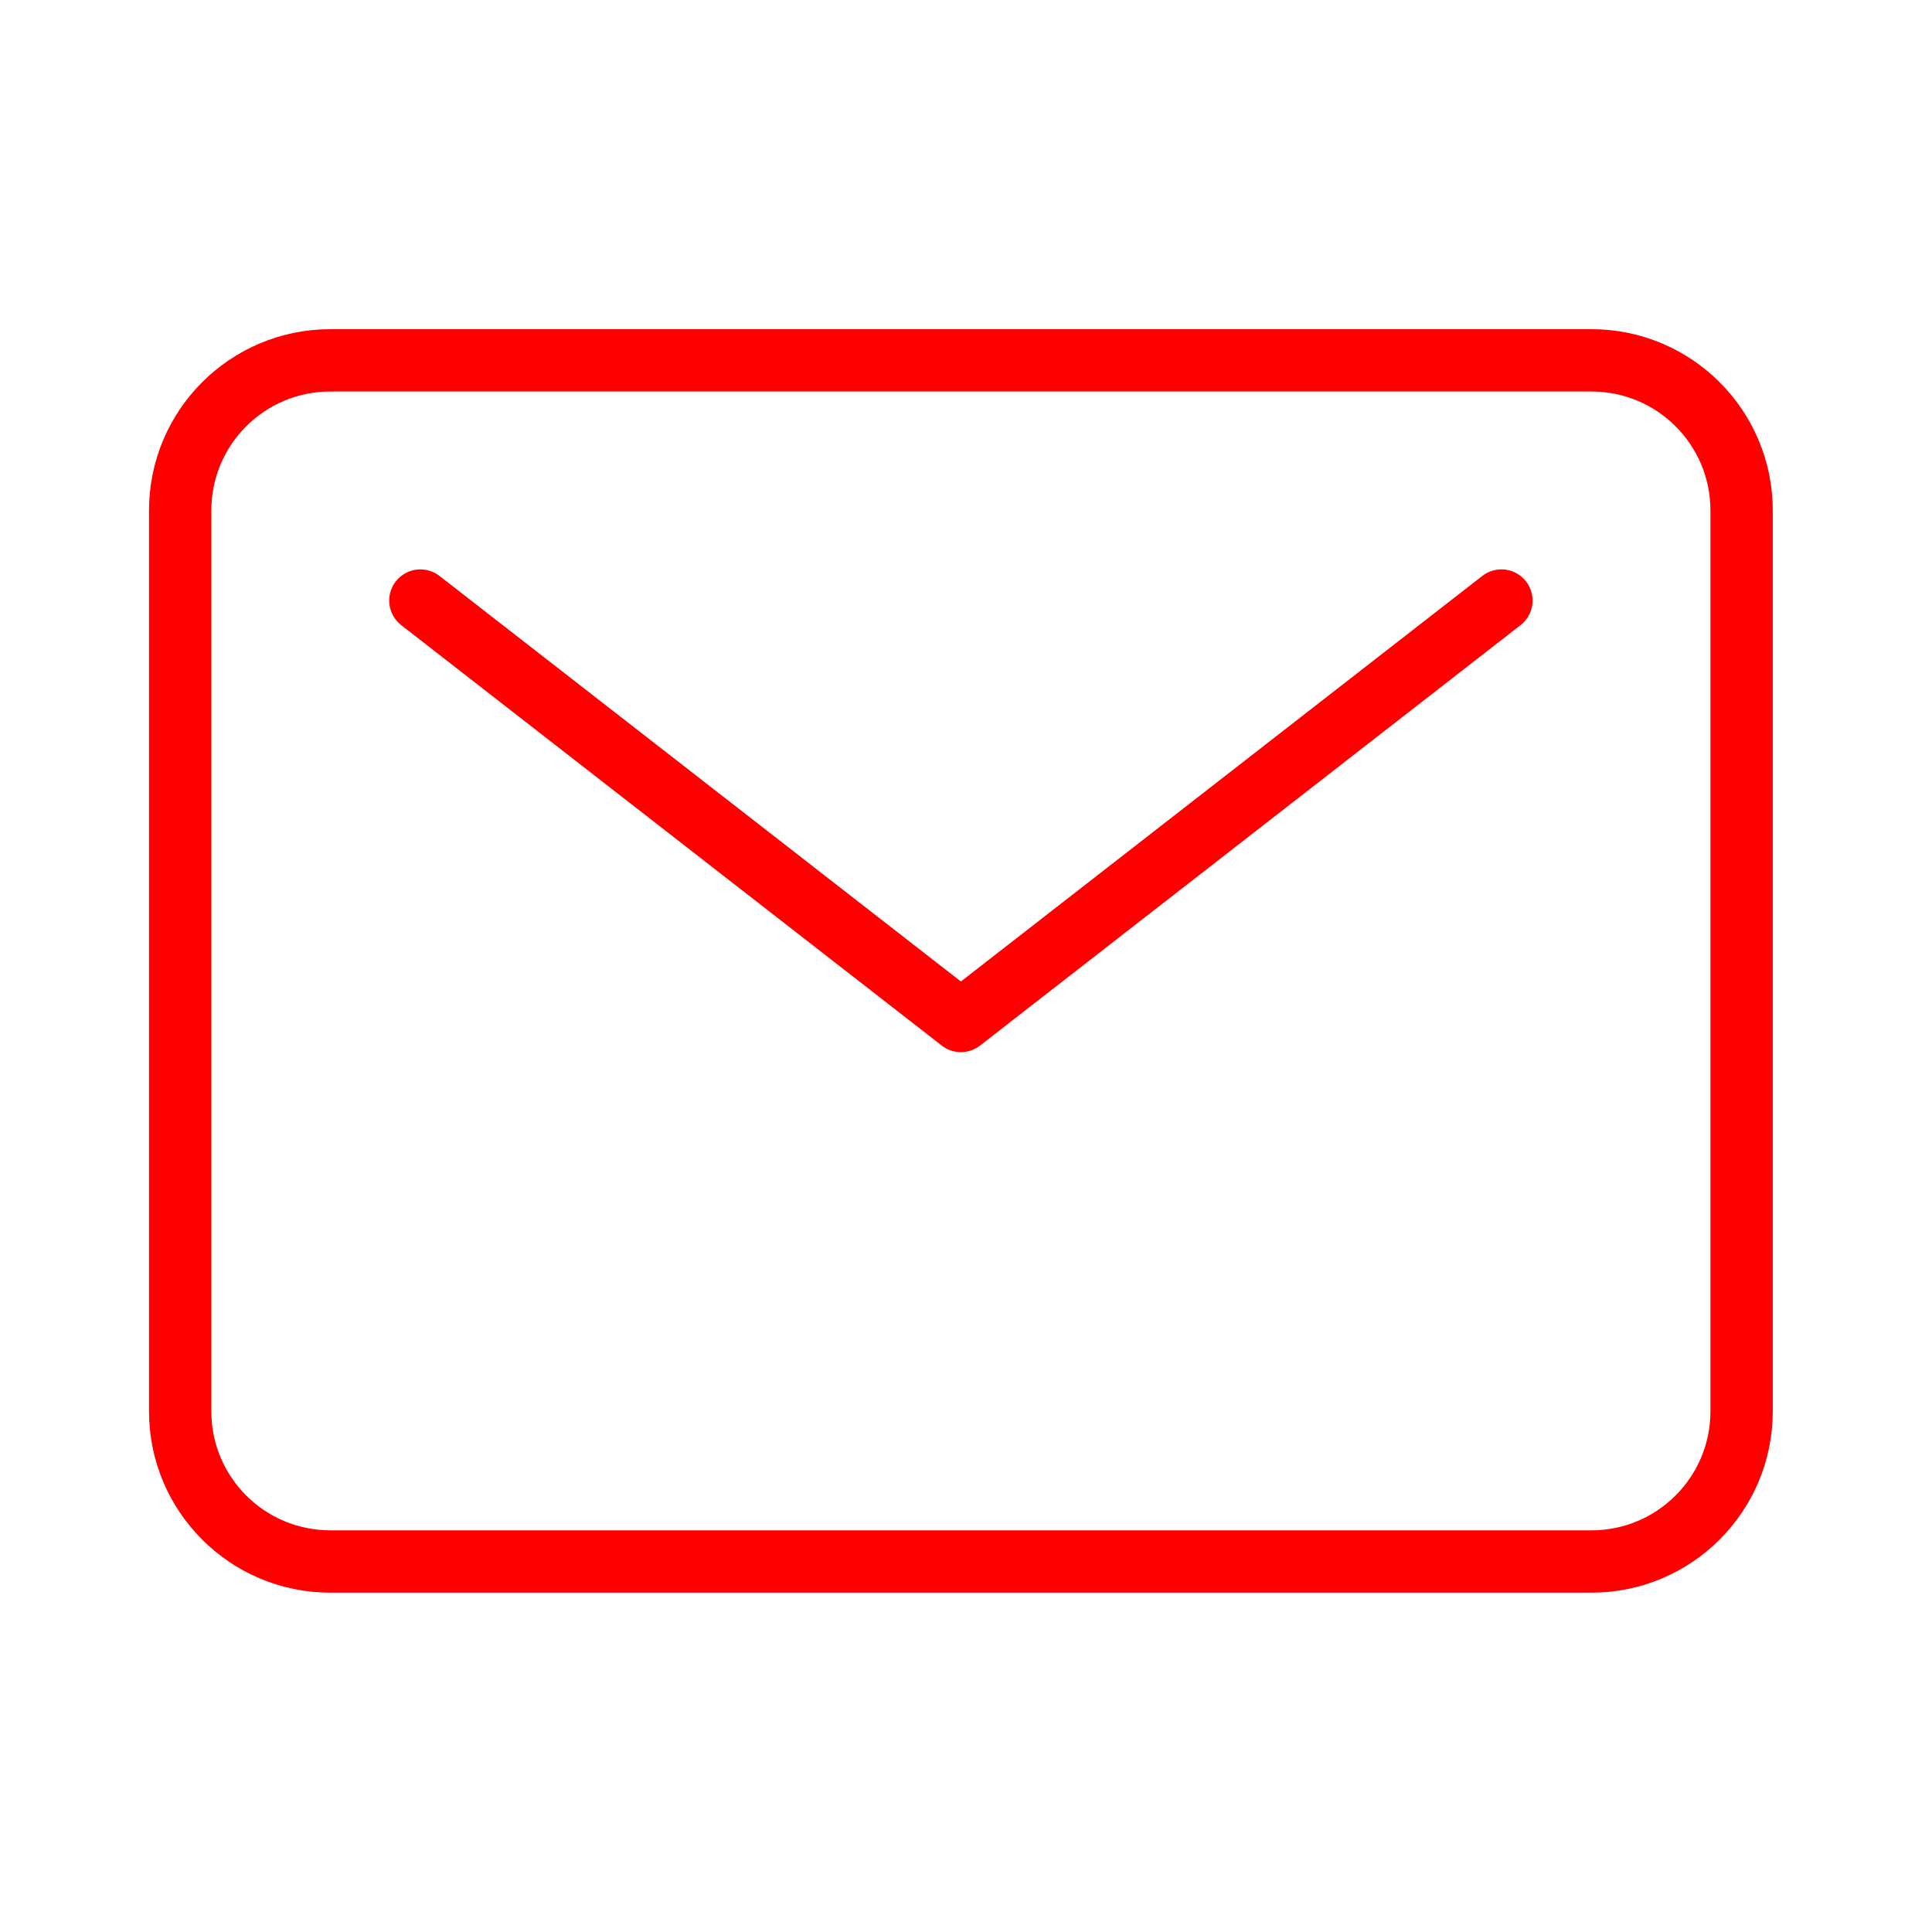
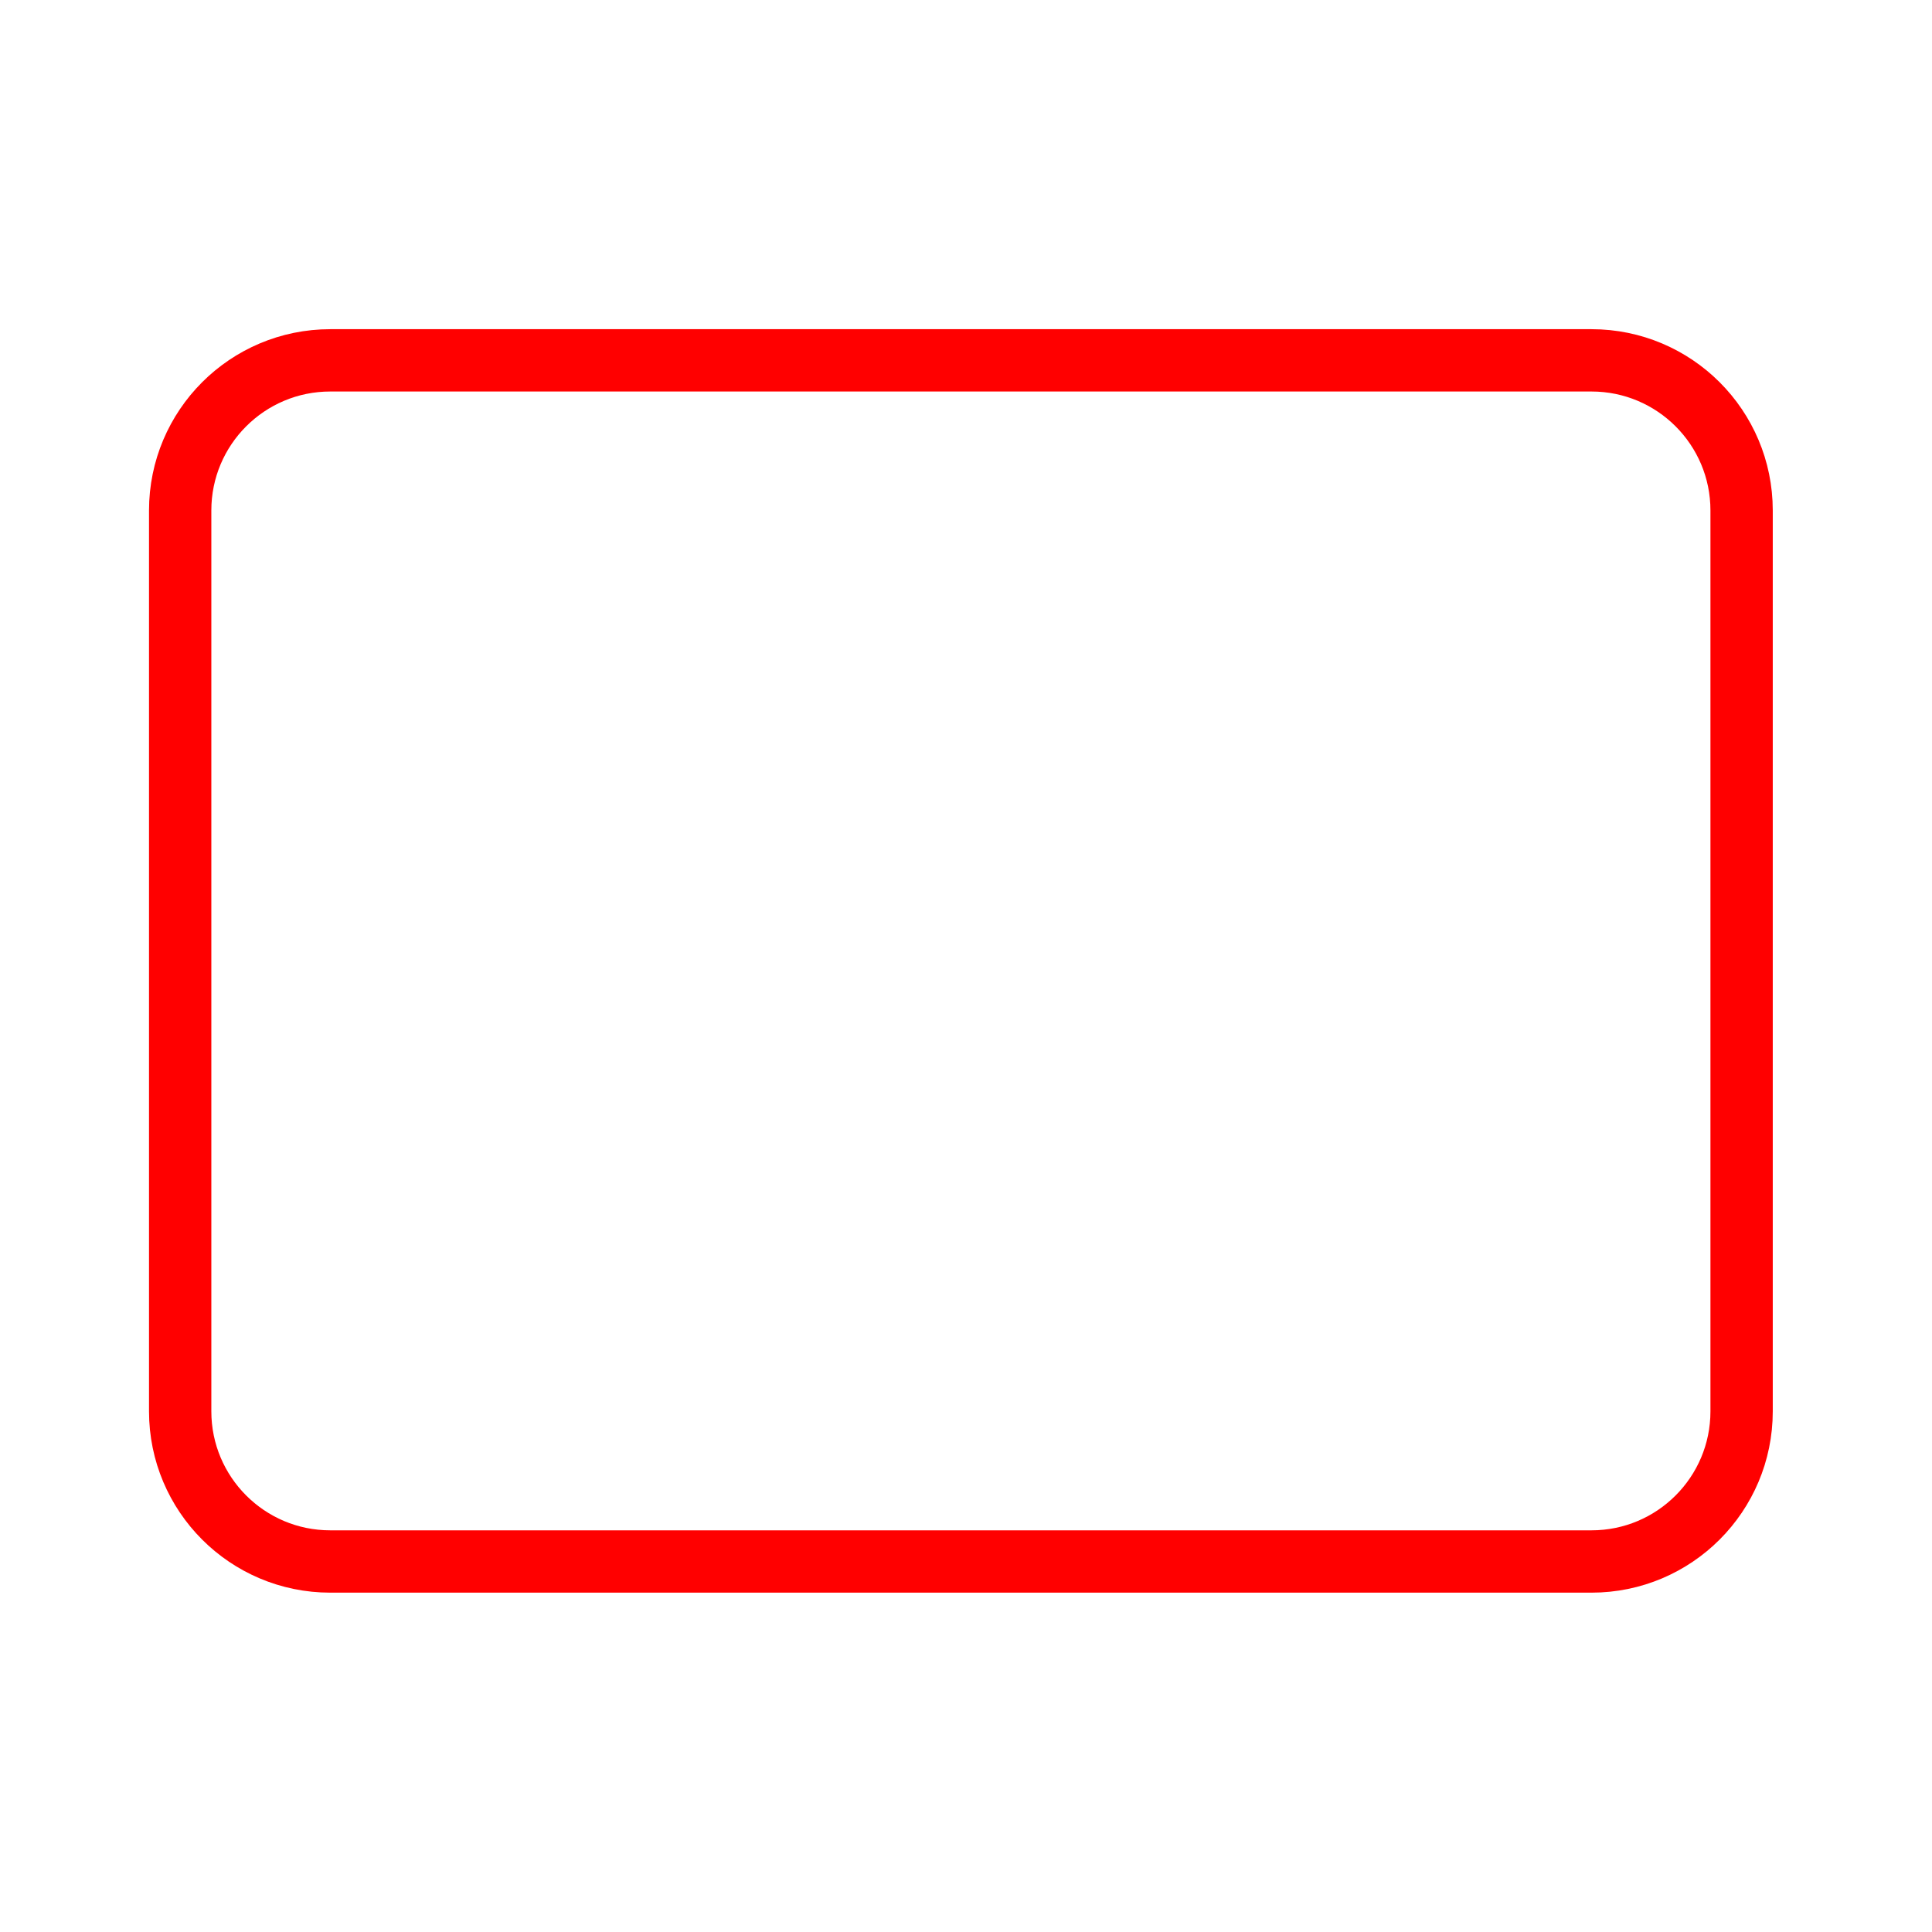
<svg xmlns="http://www.w3.org/2000/svg" width="31" height="31" viewBox="0 0 31 31" fill="none">
  <path d="M25.536 5.782H5.3C3.969 5.782 2.891 6.86 2.891 8.191V22.645C2.891 23.976 3.969 25.055 5.3 25.055H25.536C26.867 25.055 27.945 23.976 27.945 22.645V8.191C27.945 6.86 26.867 5.782 25.536 5.782Z" stroke="#FF0000" stroke-linecap="round" stroke-linejoin="round" />
-   <path d="M6.745 9.636L15.418 16.382L24.091 9.636" stroke="#FF0000" stroke-linecap="round" stroke-linejoin="round" />
</svg>